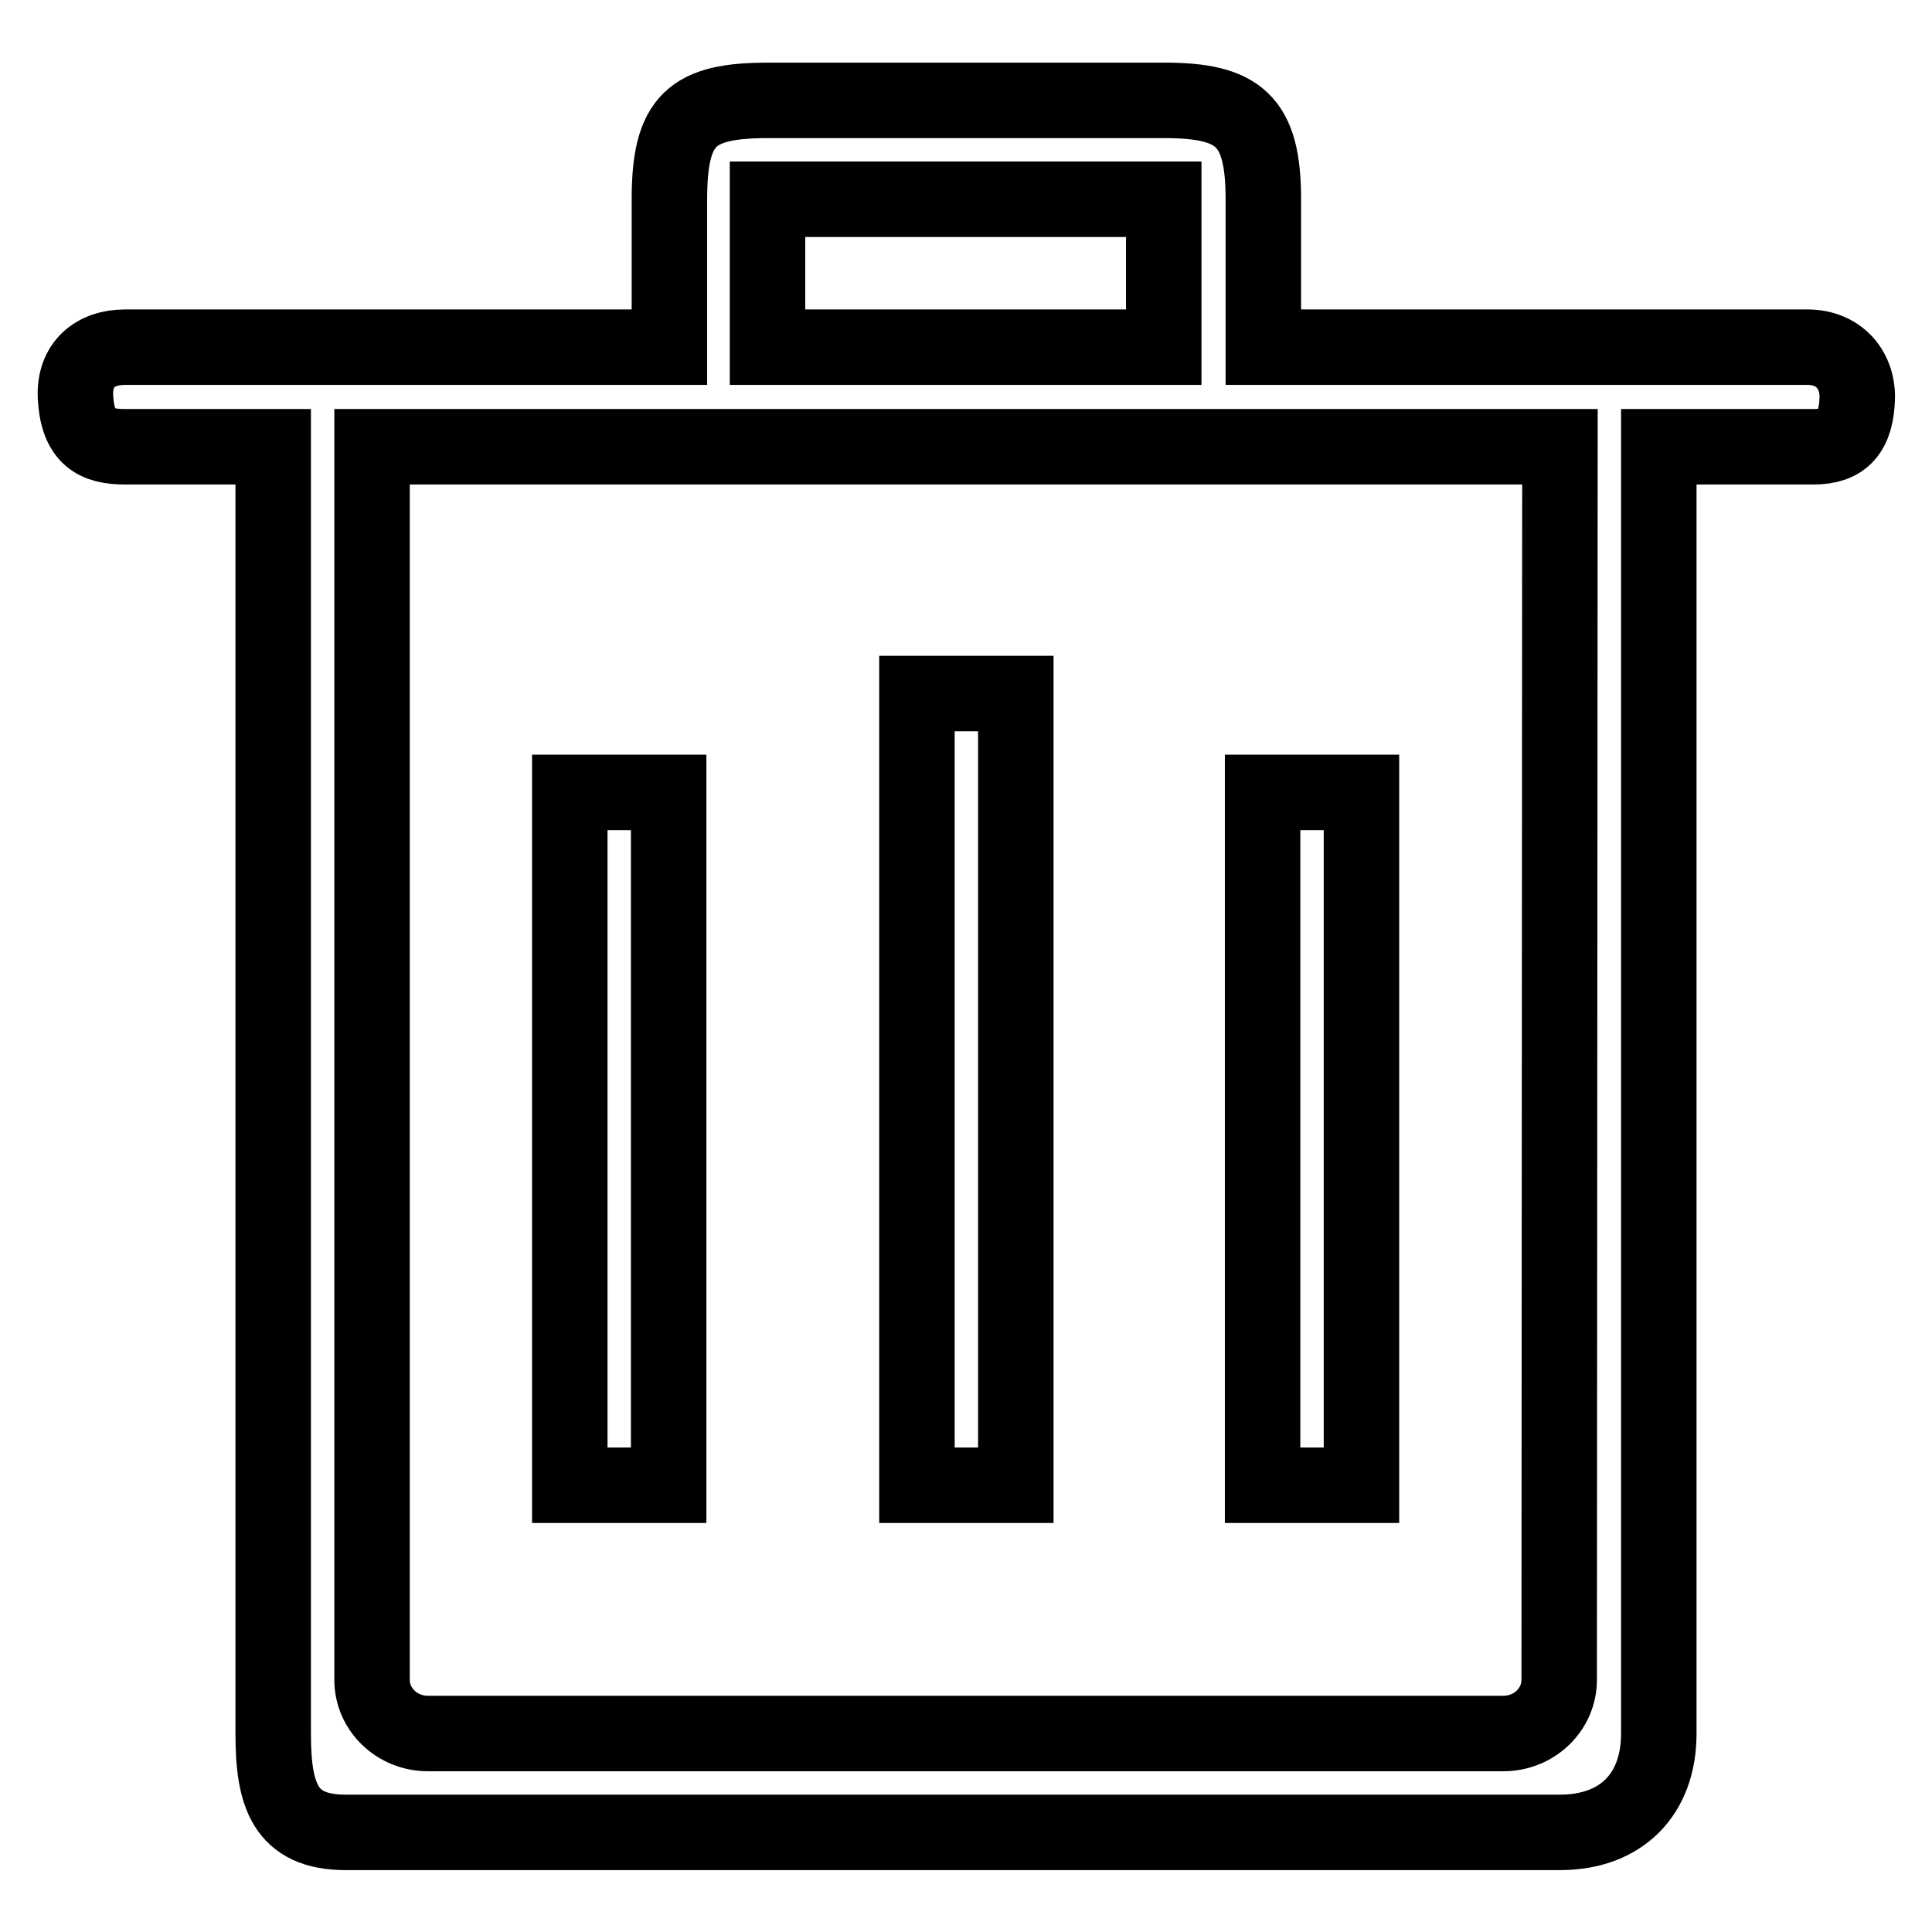
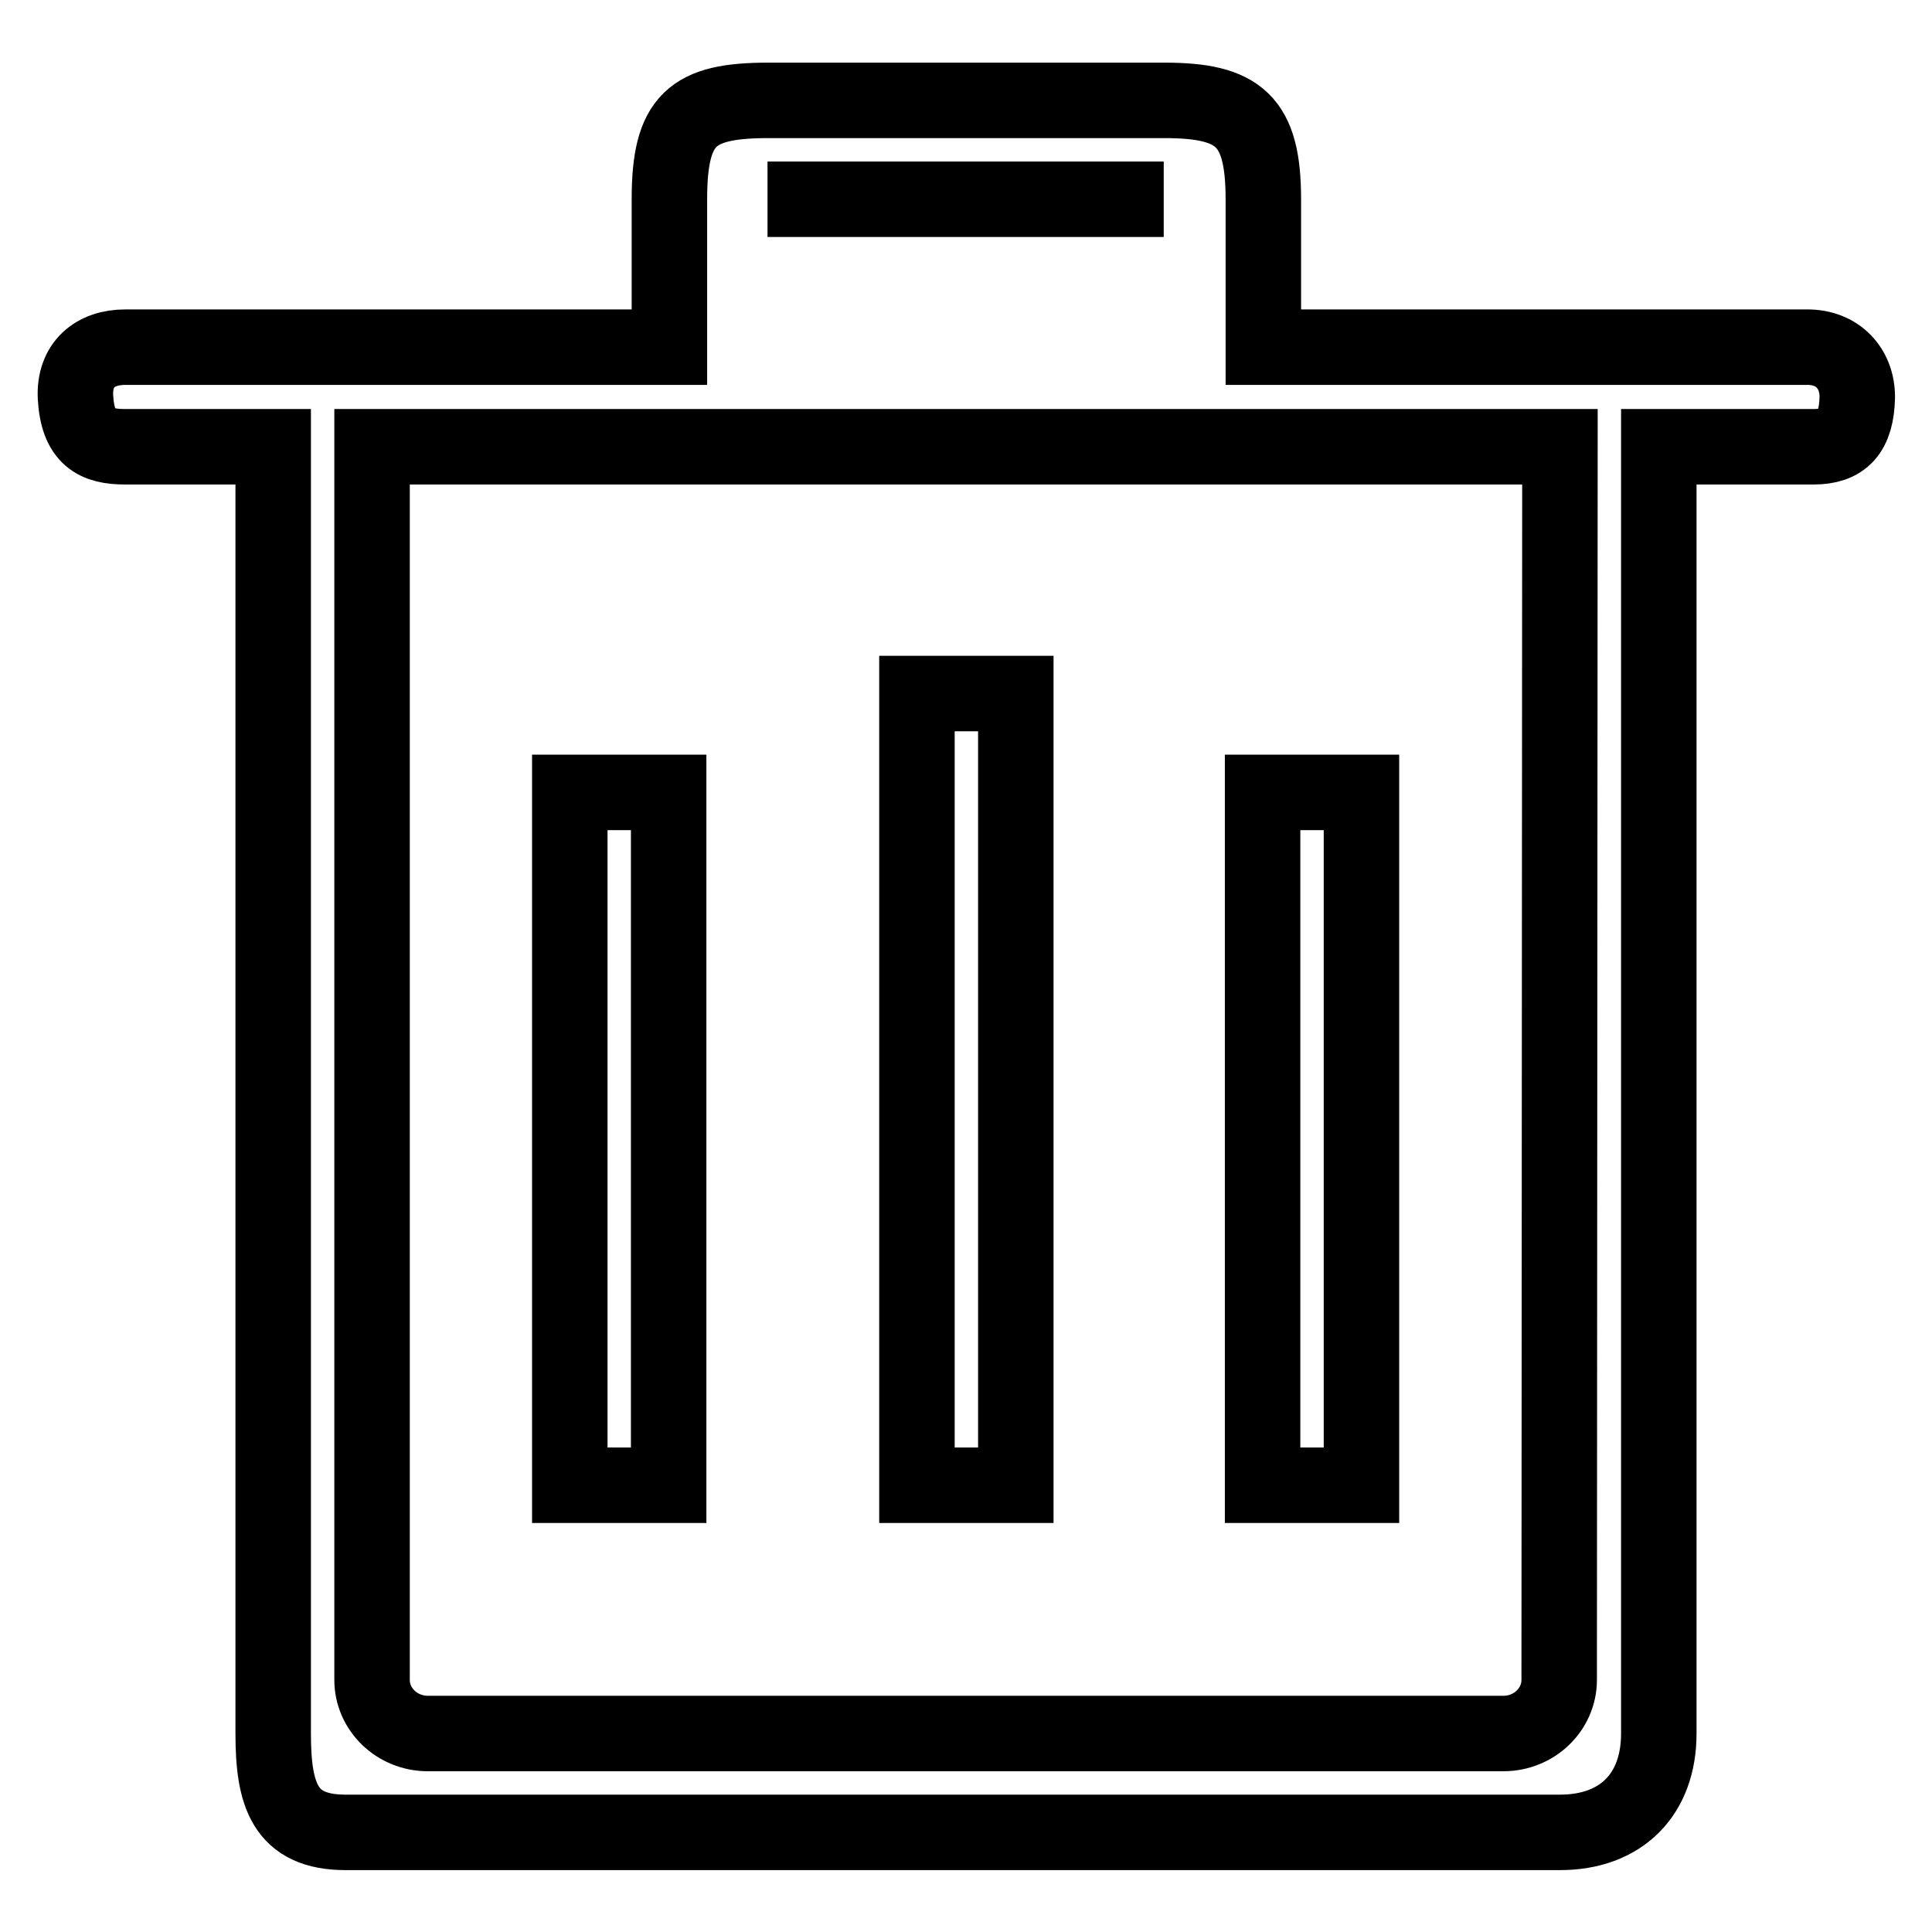
<svg xmlns="http://www.w3.org/2000/svg" version="1.1" x="0px" y="0px" viewBox="0 0 256 256" enable-background="new 0 0 256 256" xml:space="preserve">
  <g>
    <g>
-       <path stroke-width="10" fill-opacity="0" stroke="#000000" d="M240.3,59.2h-20.5v170.5c0,8.1-5,13.1-13.1,13.1H45.8c-8.1,0-9.6-5-9.6-13.1V59.2H16.6c-3.9,0-6.3-1.2-6.6-6.6c-0.2-4.3,2.6-6.6,6.6-6.6h72.1V26.4c0-10.6,3-13.1,13.1-13.1h52.5c9.9,0,13.1,2.7,13.1,13.1V46h72.1c4,0,6.6,2.8,6.6,6.6C246,57.3,244.2,59.2,240.3,59.2z M154.2,26.4h-52.5V46h52.5V26.4z M206.7,59.2H49.3v163.4c0,3.9,3.3,7.1,7.4,7.1h142.5c4.1,0,7.4-3.2,7.4-7.1L206.7,59.2L206.7,59.2z M167.3,105h13.1v91.8h-13.1V105z M121.5,91.9h13.1v104.9h-13.1V91.9z M75.5,105h13.1v91.8H75.5V105z" />
+       <path stroke-width="10" fill-opacity="0" stroke="#000000" d="M240.3,59.2h-20.5v170.5c0,8.1-5,13.1-13.1,13.1H45.8c-8.1,0-9.6-5-9.6-13.1V59.2H16.6c-3.9,0-6.3-1.2-6.6-6.6c-0.2-4.3,2.6-6.6,6.6-6.6h72.1V26.4c0-10.6,3-13.1,13.1-13.1h52.5c9.9,0,13.1,2.7,13.1,13.1V46h72.1c4,0,6.6,2.8,6.6,6.6C246,57.3,244.2,59.2,240.3,59.2z M154.2,26.4h-52.5h52.5V26.4z M206.7,59.2H49.3v163.4c0,3.9,3.3,7.1,7.4,7.1h142.5c4.1,0,7.4-3.2,7.4-7.1L206.7,59.2L206.7,59.2z M167.3,105h13.1v91.8h-13.1V105z M121.5,91.9h13.1v104.9h-13.1V91.9z M75.5,105h13.1v91.8H75.5V105z" />
    </g>
  </g>
</svg>